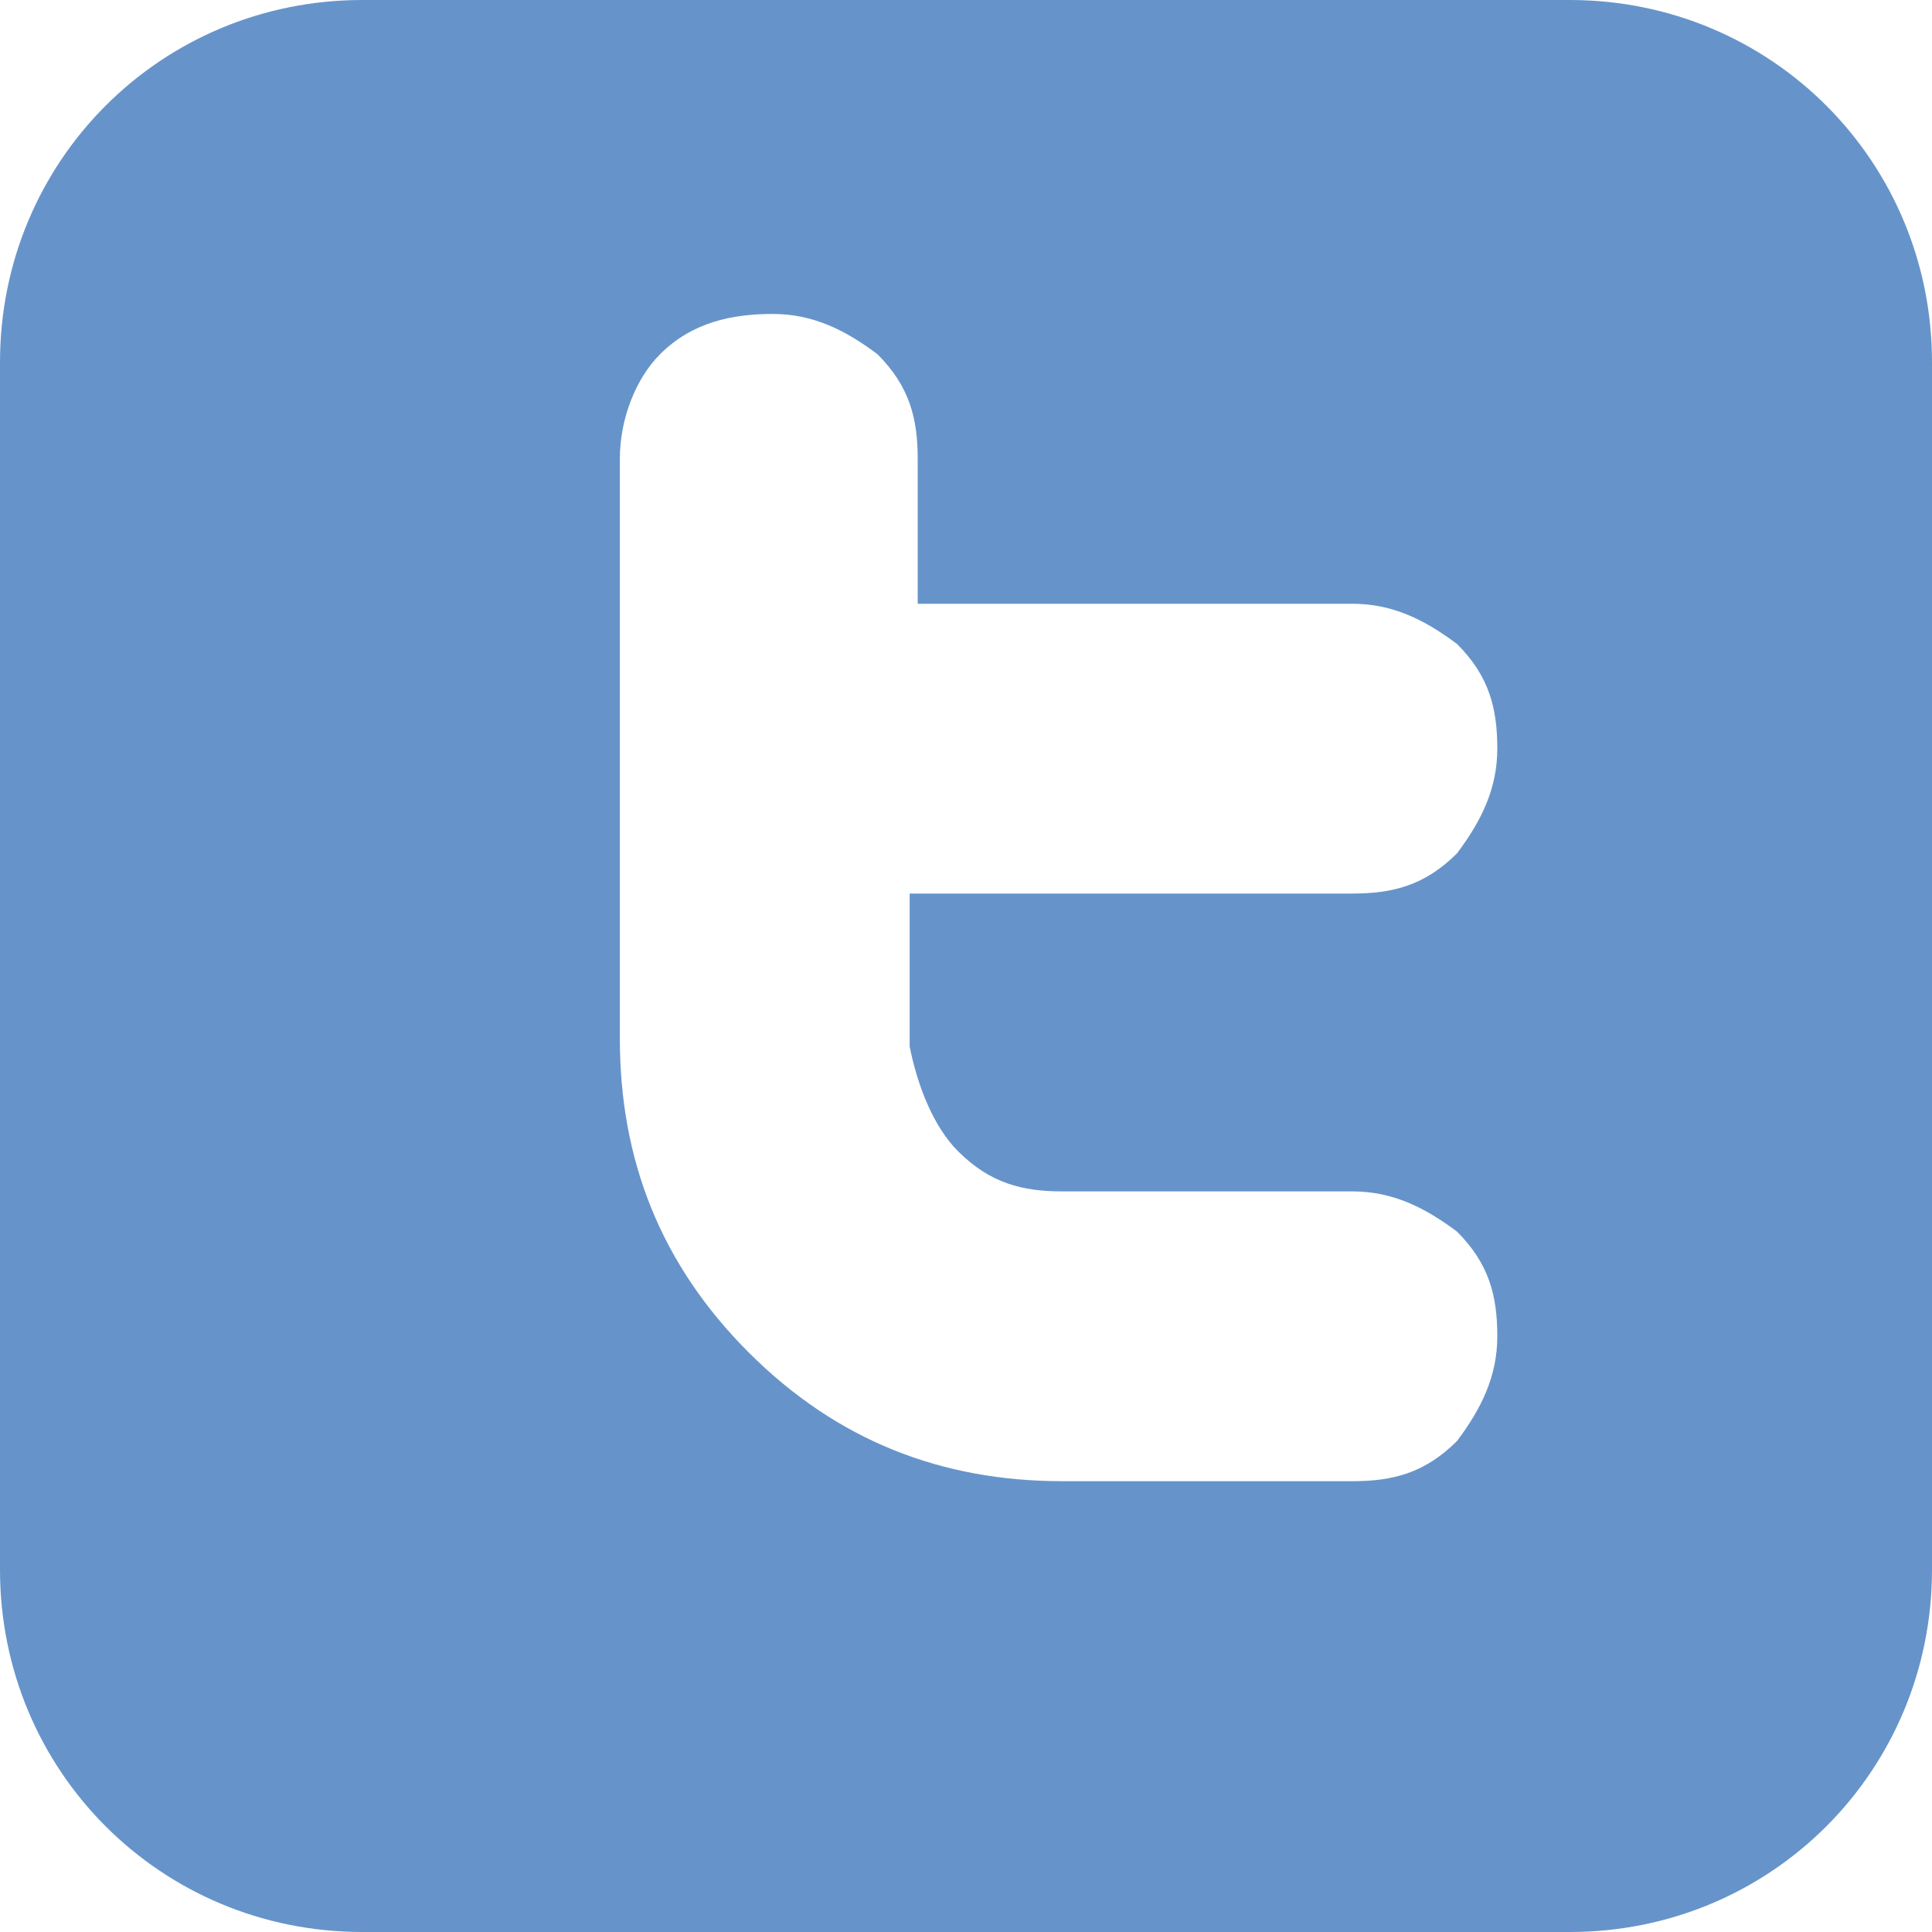
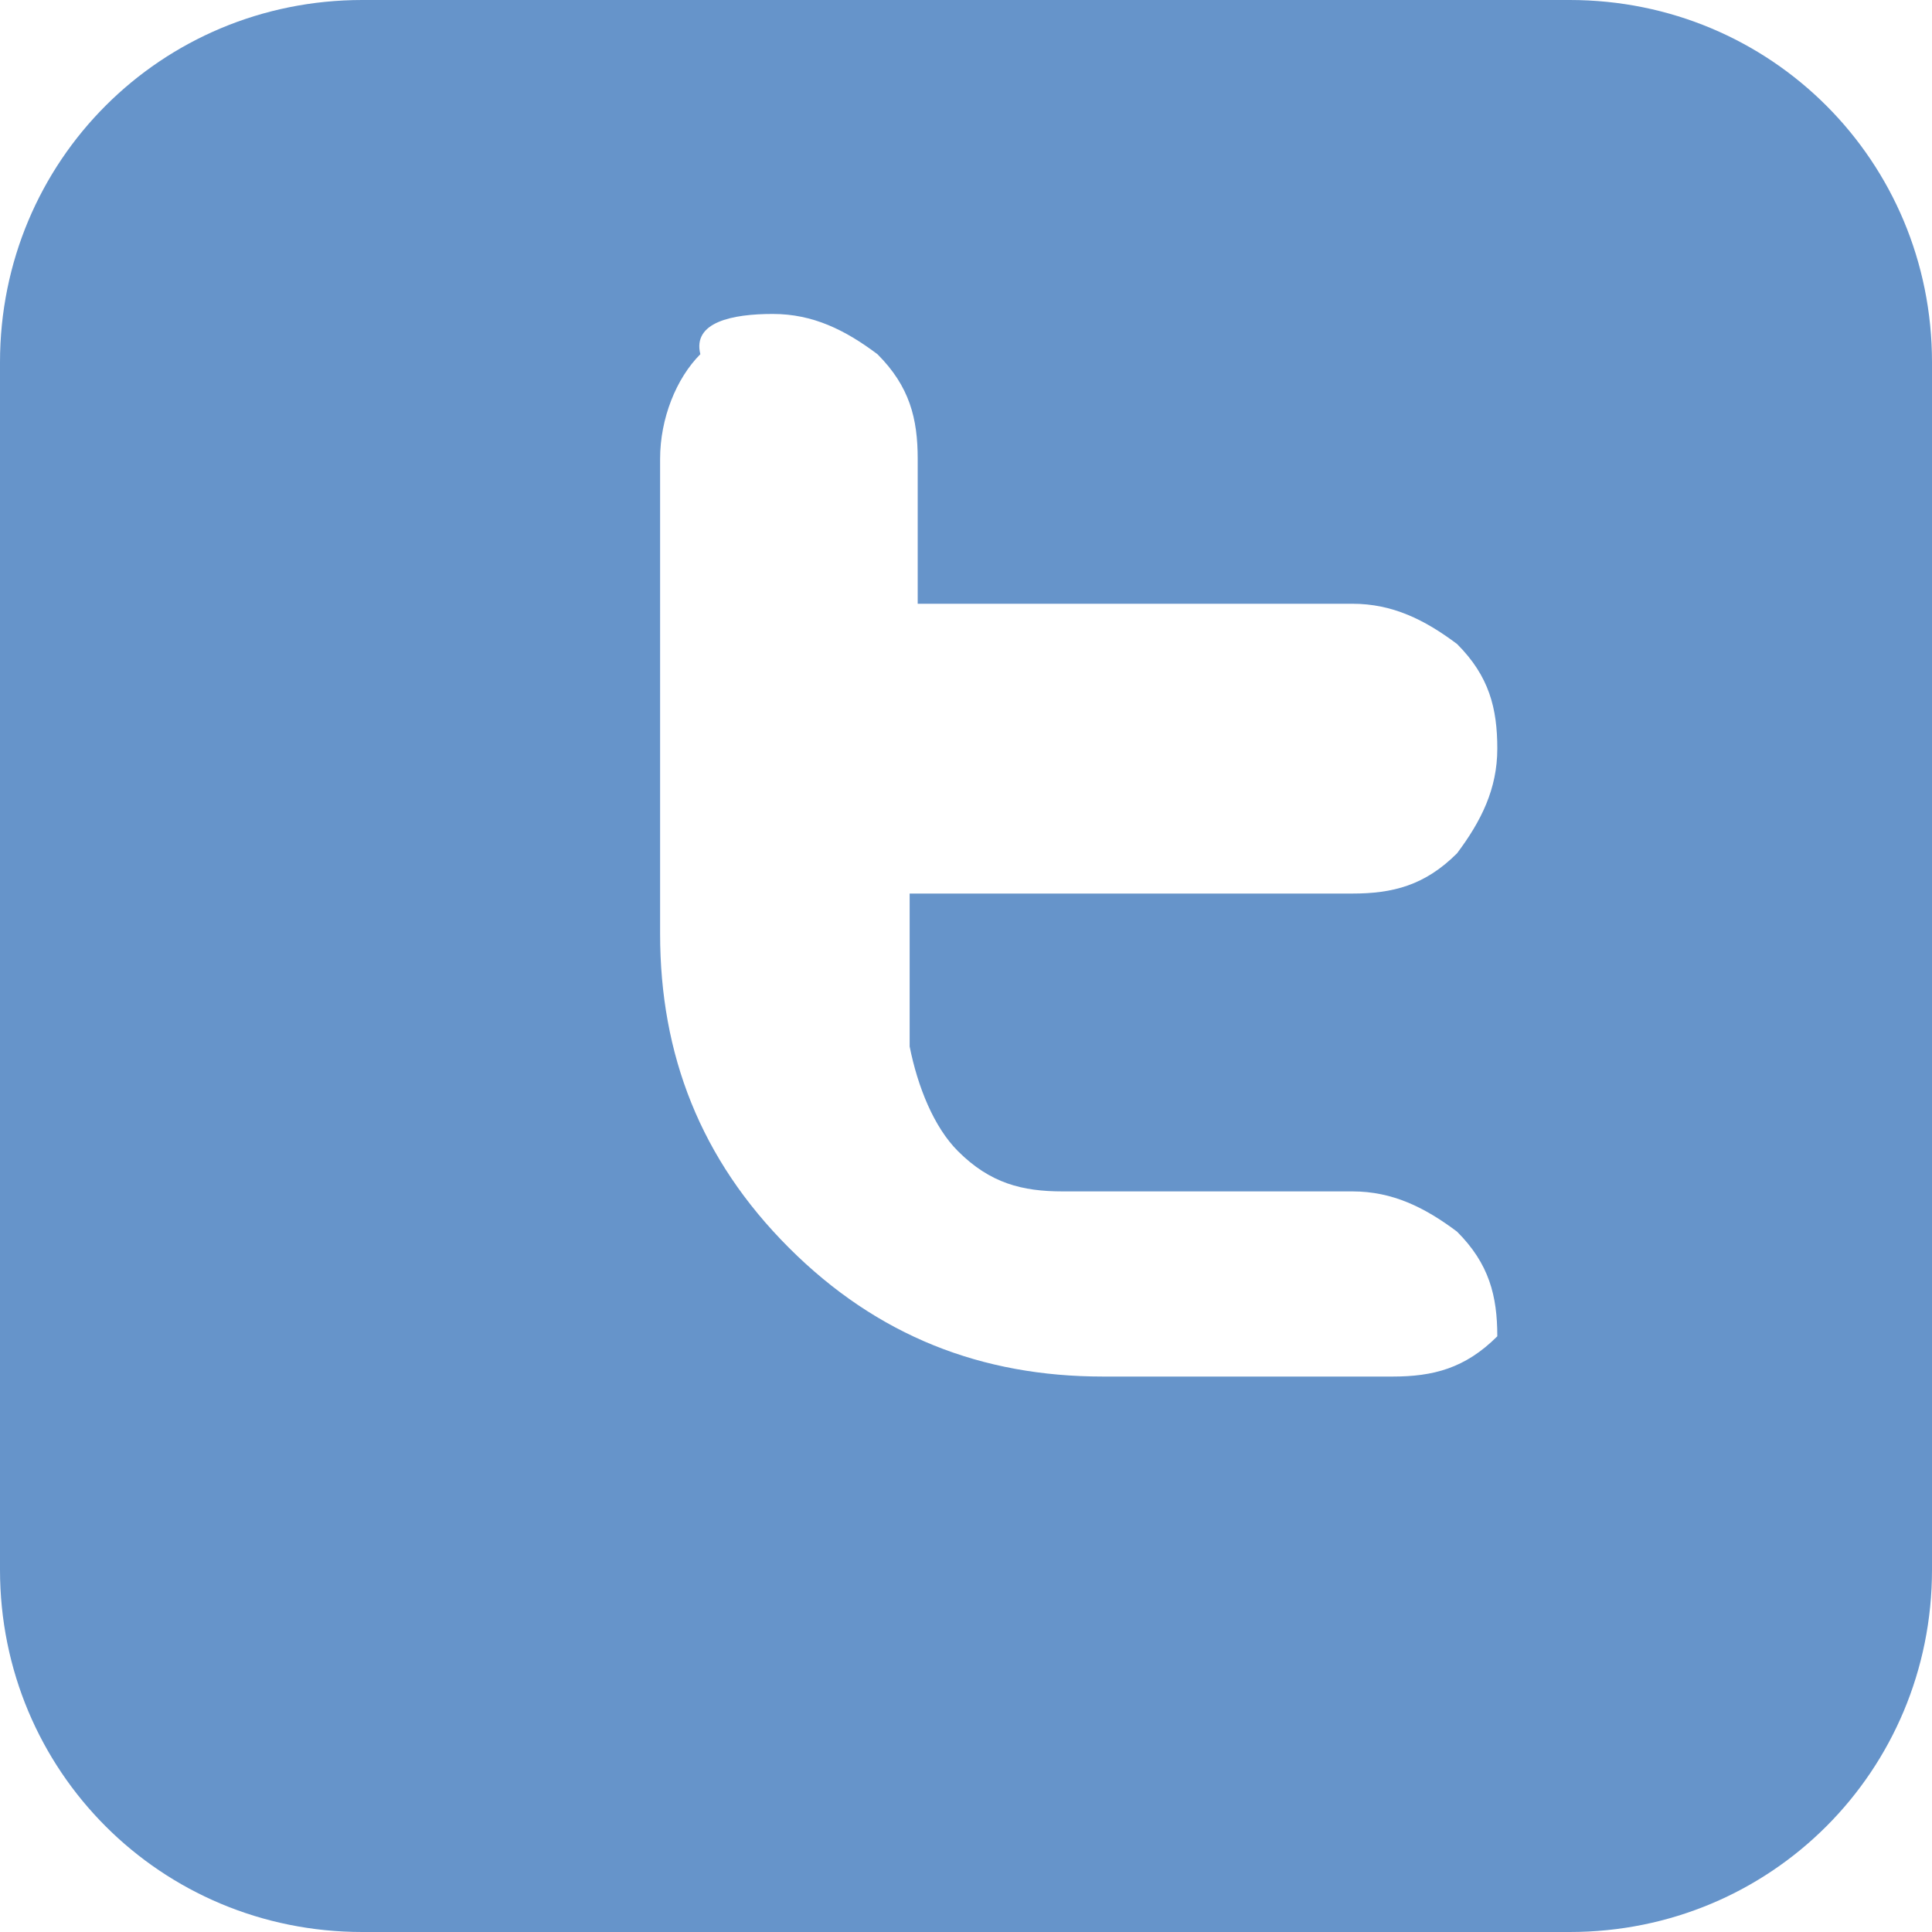
<svg xmlns="http://www.w3.org/2000/svg" version="1.1" id="Layer_2" x="0px" y="0px" viewBox="0 0 24 24" style="enable-background:new 0 0 24 24;" xml:space="preserve">
  <style type="text/css">
	.st0{fill:#6694CA;}
</style>
-   <path class="st0" d="M19.5,0h-15C2,0,0,2,0,4.5v15C0,22,2,24,4.5,24h15c2.5,0,4.5-2,4.5-4.5v-15C24,2,22,0,19.5,0z M11.9,14.3  c0.4,0.4,0.8,0.5,1.3,0.5h3.6c0.5,0,0.9,0.2,1.3,0.5c0.4,0.4,0.5,0.8,0.5,1.3c0,0.5-0.2,0.9-0.5,1.3c-0.4,0.4-0.8,0.5-1.3,0.5h-3.6  c-1.5,0-2.8-0.5-3.9-1.6c-1.1-1.1-1.6-2.4-1.6-3.9V5.7c0-0.5,0.2-1,0.5-1.3C8.6,4,9.1,3.9,9.6,3.9c0.5,0,0.9,0.2,1.3,0.5  c0.4,0.4,0.5,0.8,0.5,1.3v1.8h5.4c0.5,0,0.9,0.2,1.3,0.5c0.4,0.4,0.5,0.8,0.5,1.3c0,0.5-0.2,0.9-0.5,1.3c-0.4,0.4-0.8,0.5-1.3,0.5  h-5.5V13C11.4,13.5,11.6,14,11.9,14.3z" />
+   <path class="st0" d="M19.5,0h-15C2,0,0,2,0,4.5v15C0,22,2,24,4.5,24h15c2.5,0,4.5-2,4.5-4.5v-15C24,2,22,0,19.5,0z M11.9,14.3  c0.4,0.4,0.8,0.5,1.3,0.5h3.6c0.5,0,0.9,0.2,1.3,0.5c0.4,0.4,0.5,0.8,0.5,1.3c-0.4,0.4-0.8,0.5-1.3,0.5h-3.6  c-1.5,0-2.8-0.5-3.9-1.6c-1.1-1.1-1.6-2.4-1.6-3.9V5.7c0-0.5,0.2-1,0.5-1.3C8.6,4,9.1,3.9,9.6,3.9c0.5,0,0.9,0.2,1.3,0.5  c0.4,0.4,0.5,0.8,0.5,1.3v1.8h5.4c0.5,0,0.9,0.2,1.3,0.5c0.4,0.4,0.5,0.8,0.5,1.3c0,0.5-0.2,0.9-0.5,1.3c-0.4,0.4-0.8,0.5-1.3,0.5  h-5.5V13C11.4,13.5,11.6,14,11.9,14.3z" />
</svg>